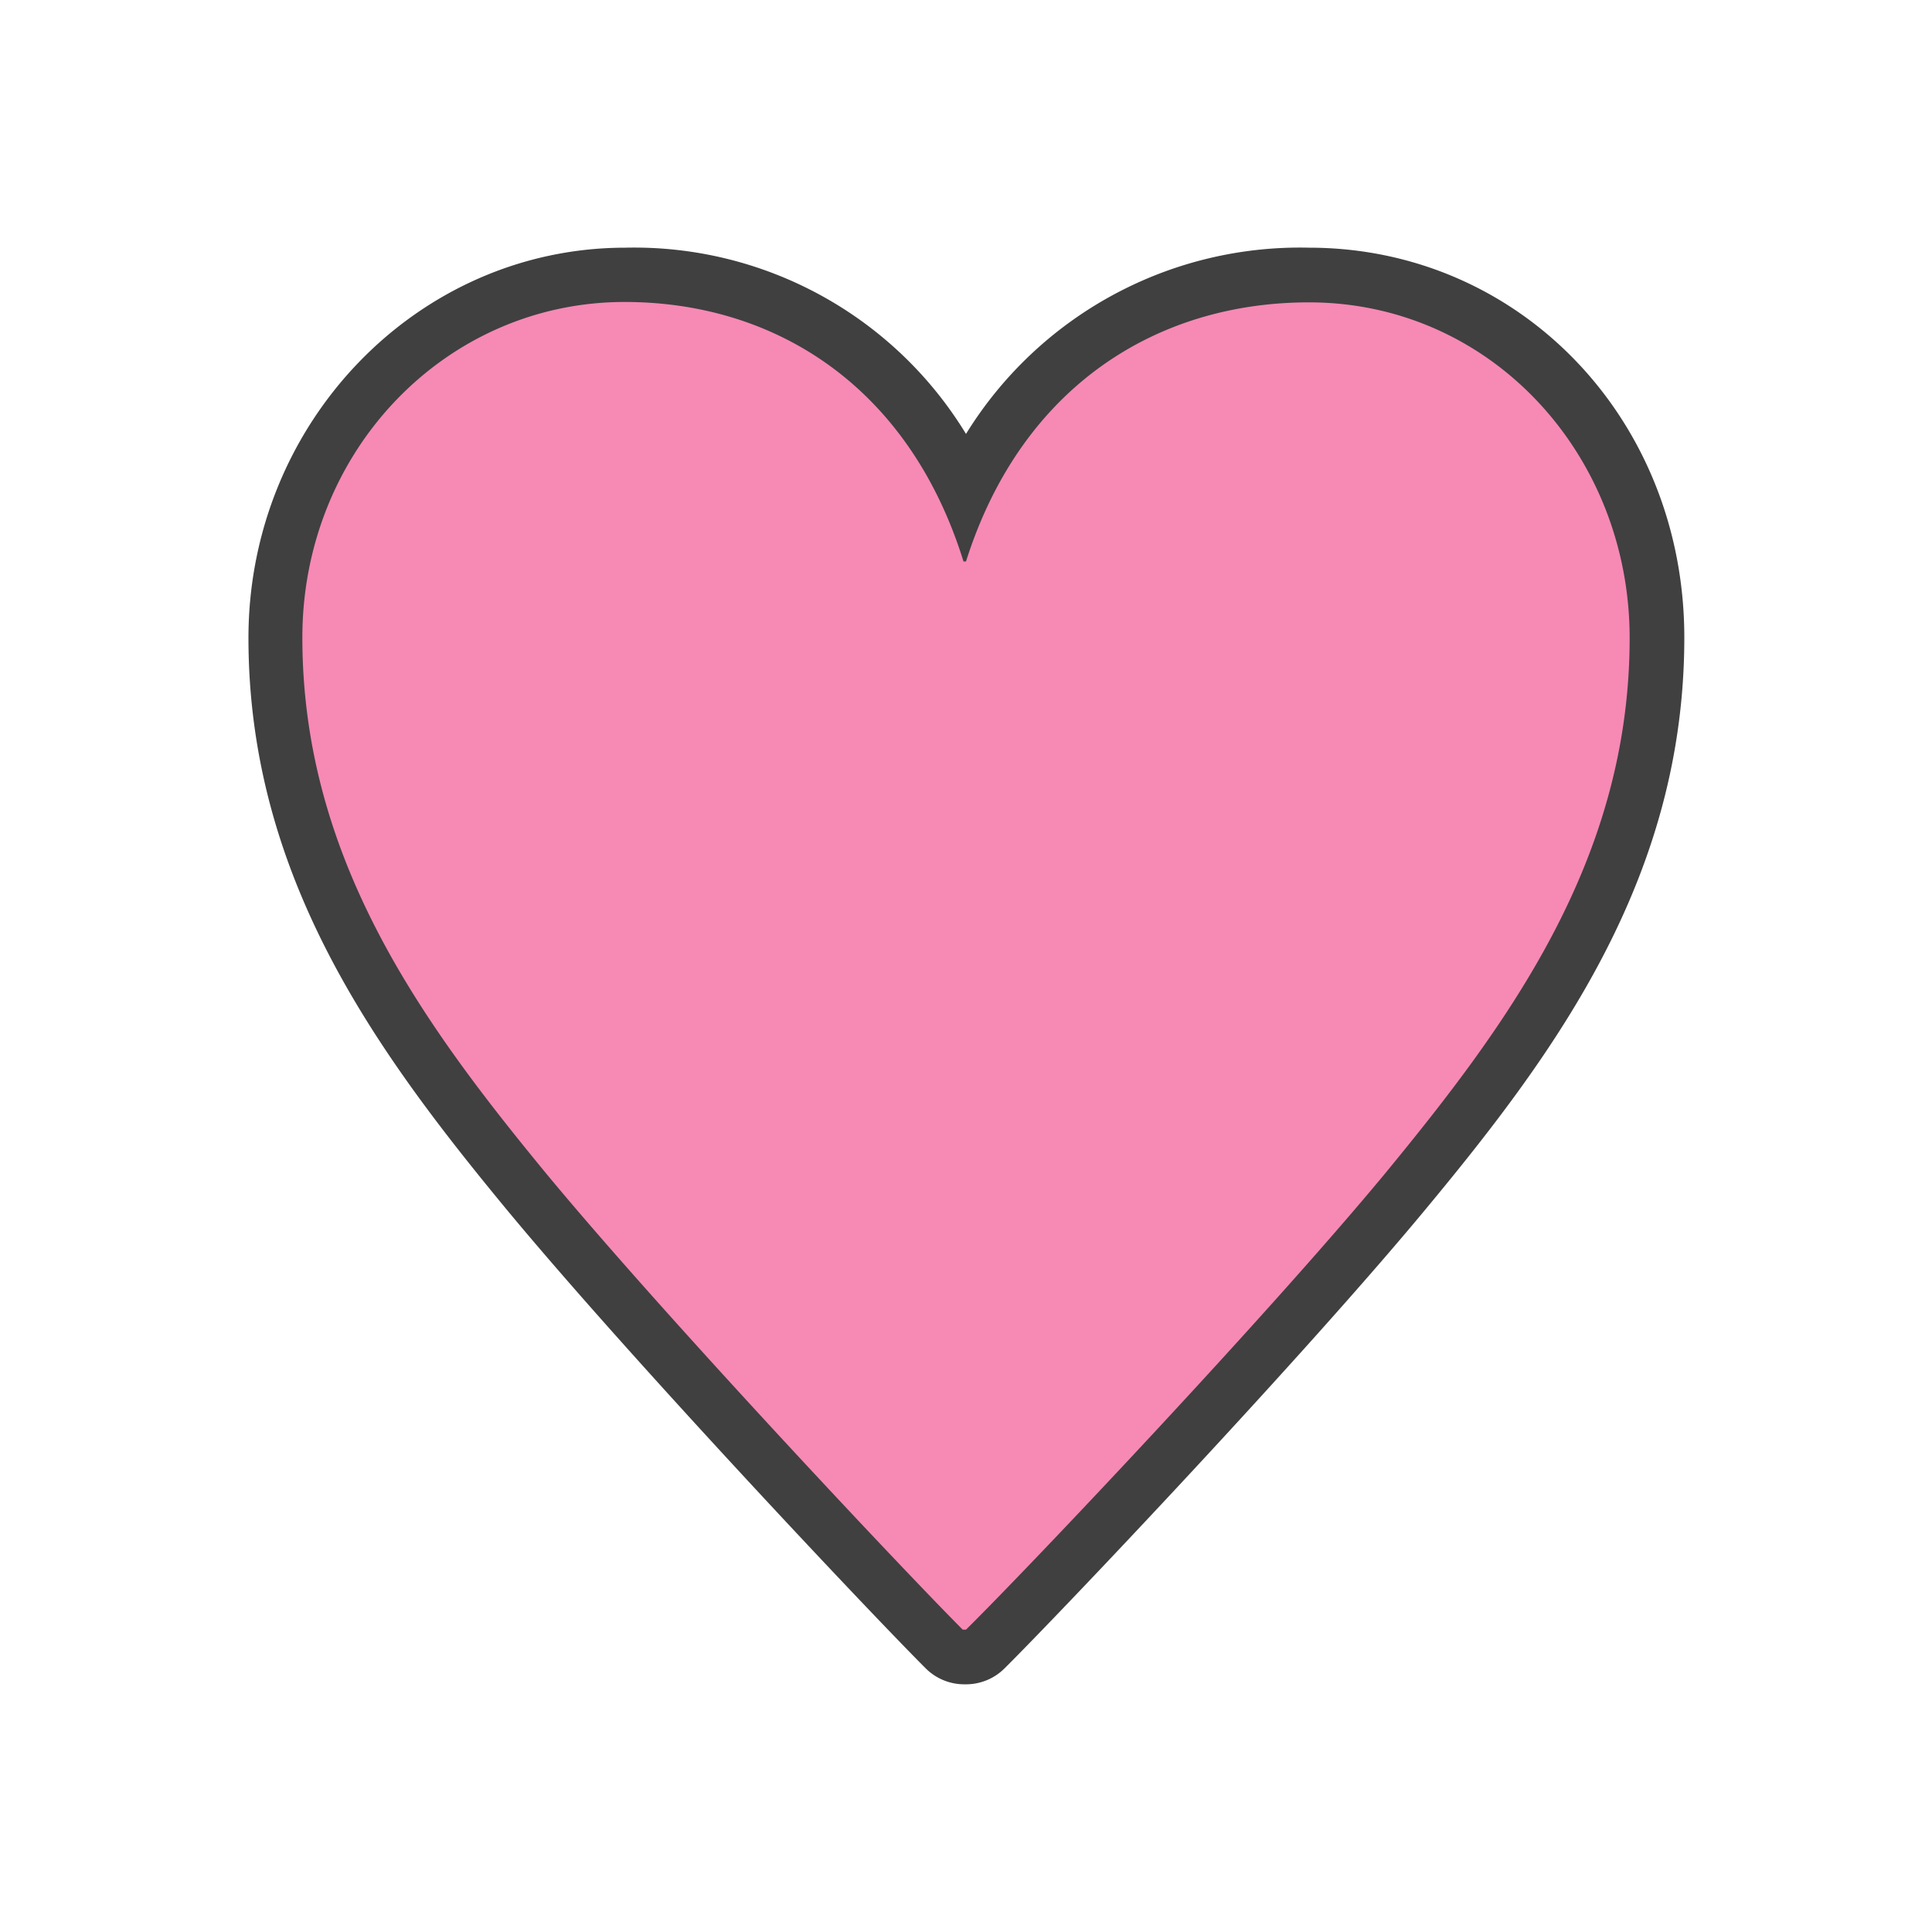
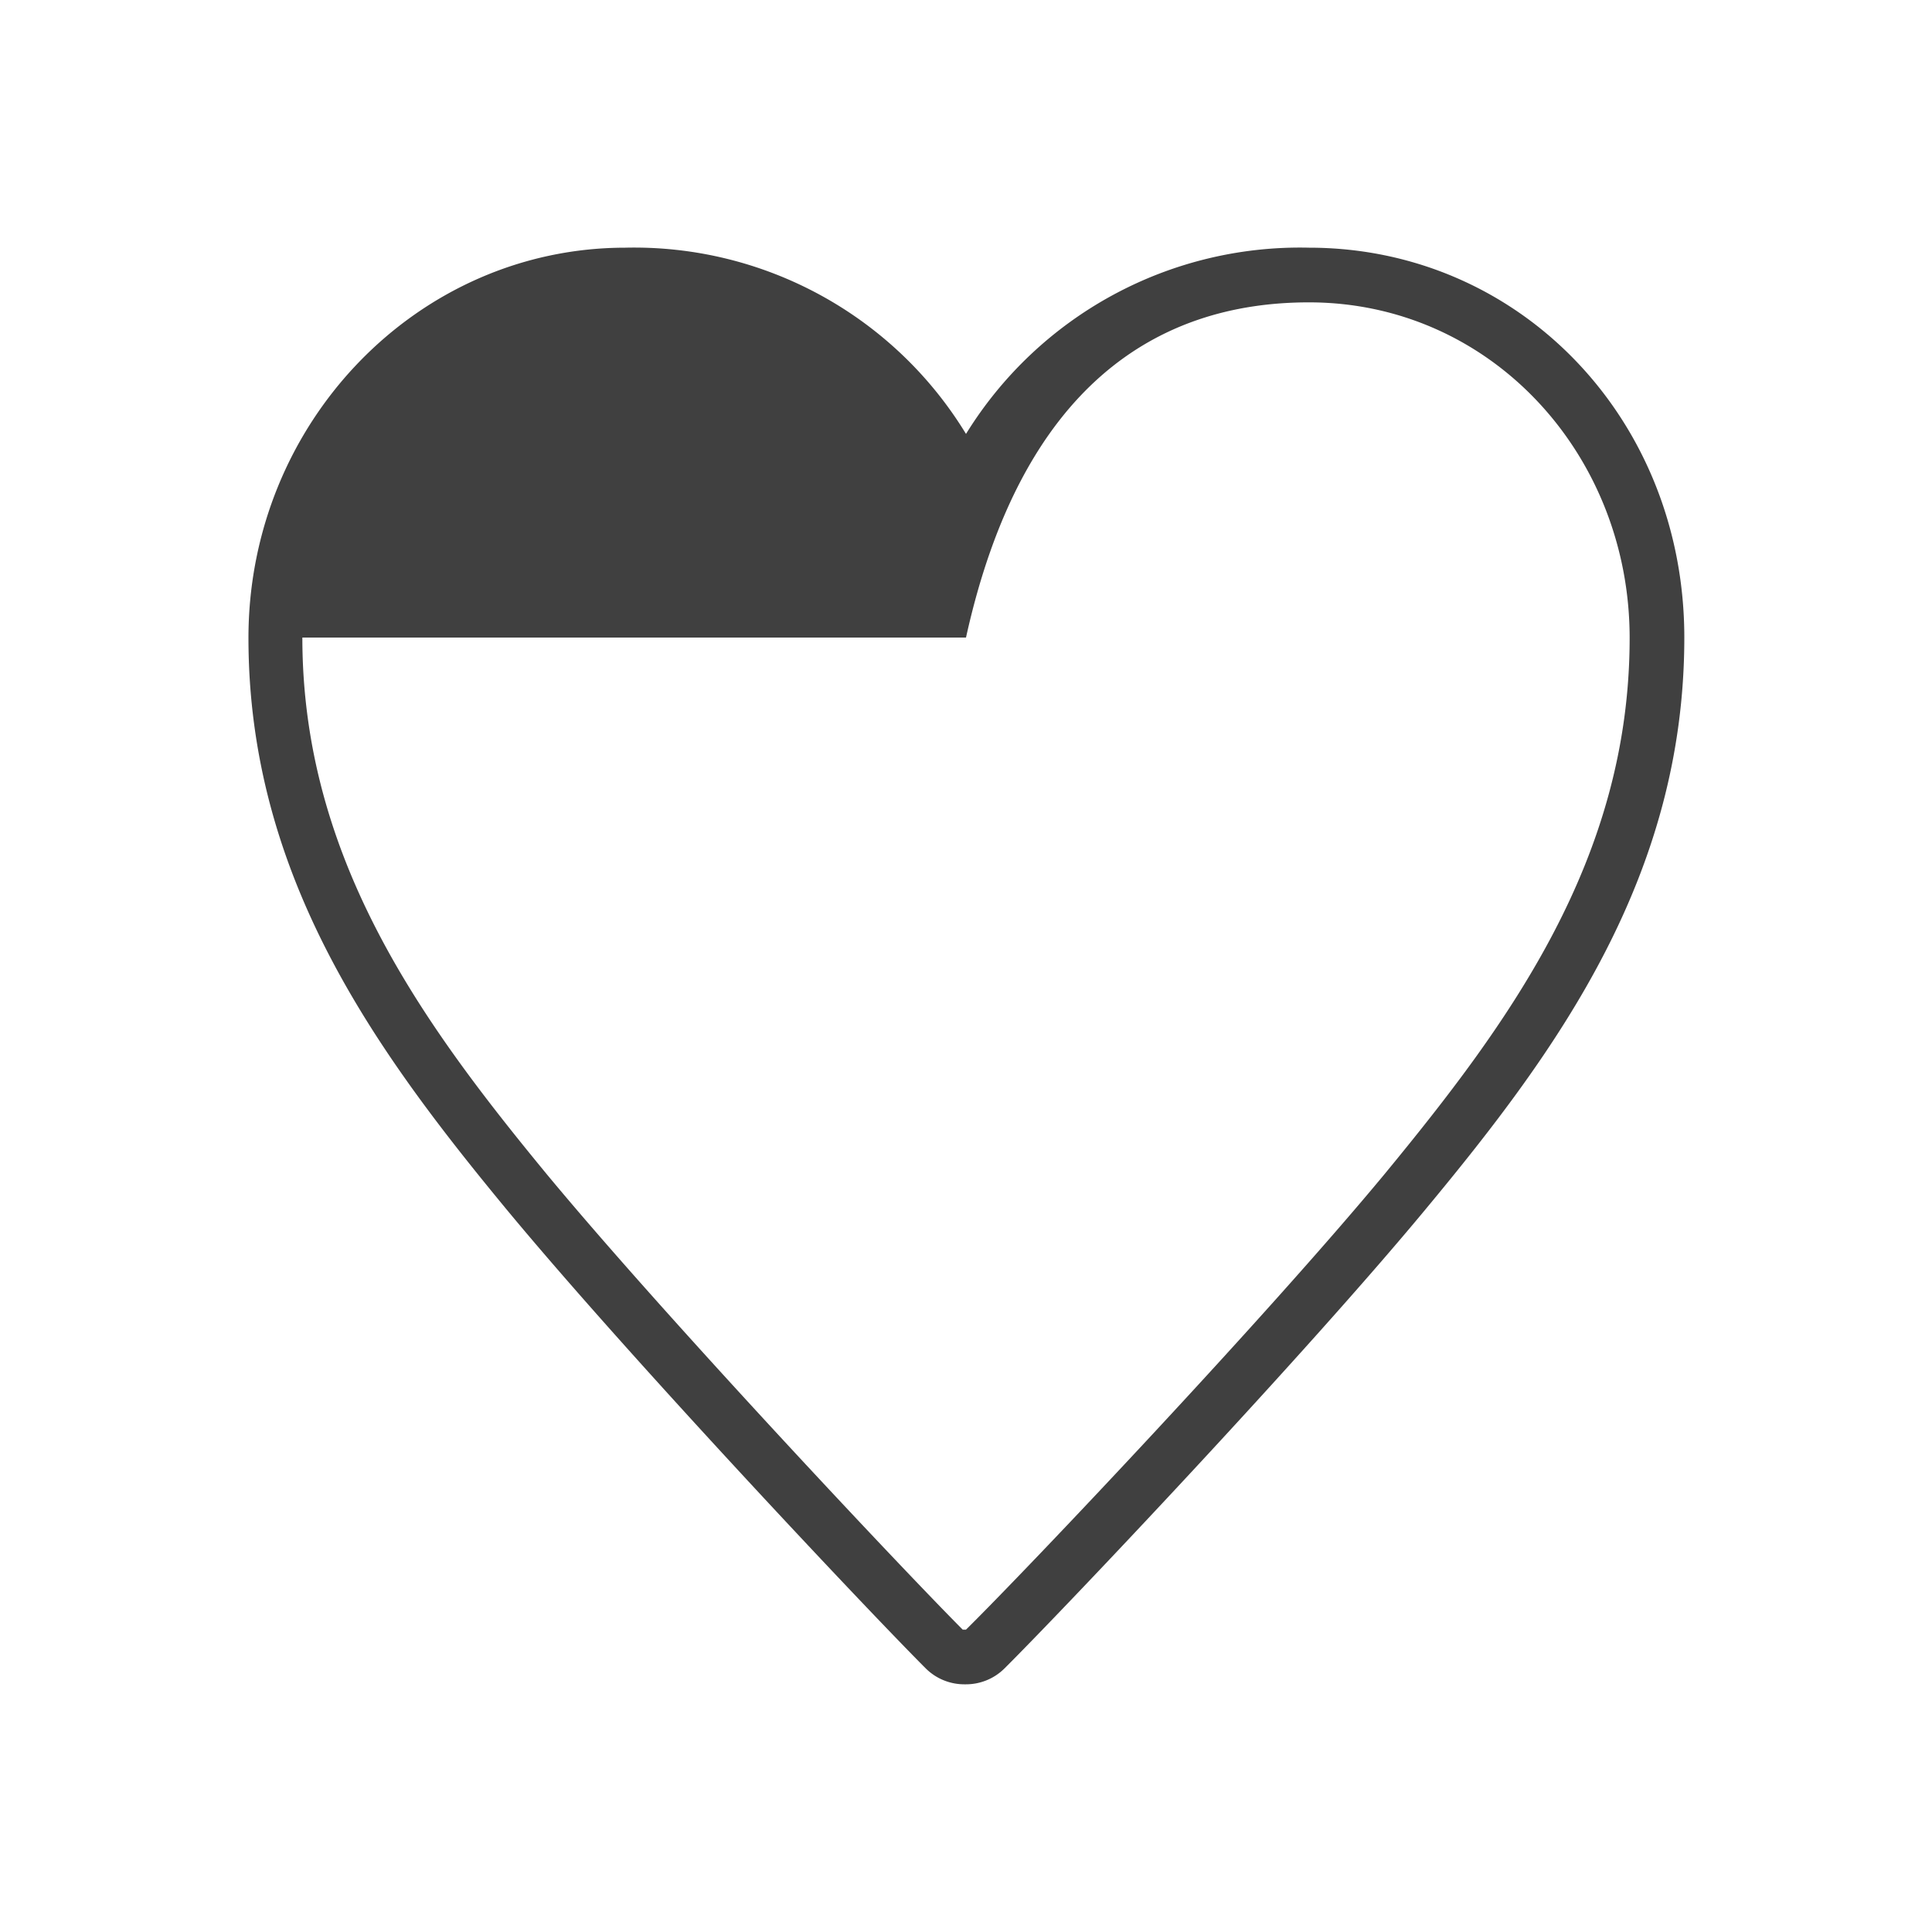
<svg xmlns="http://www.w3.org/2000/svg" id="レイヤー_1" data-name="レイヤー 1" viewBox="0 0 100 100">
  <defs>
    <style>.cls-1{fill:#f789b5;}.cls-2{fill:#404040;}</style>
  </defs>
  <title>slide-nav__features-point</title>
-   <path class="cls-1" d="M49.87,85.77a1.42,1.42,0,0,1-1-.42c-2.92-2.92-15.25-16-21.65-23.71-6.57-8-13-16.75-13-28.62,0-10.36,8.12-18.79,18.1-18.79A18.89,18.89,0,0,1,50,25.42,19,19,0,0,1,67.75,14.23c10.1,0,18,8.25,18,18.79,0,11.87-6.42,20.64-13,28.62C66.55,69.16,54.19,82.2,51,85.35a1.38,1.38,0,0,1-1,.42Z" />
-   <path class="cls-2" d="M67.75,15.65c9.41,0,16.6,7.87,16.6,17.37,0,11.46-6.25,19.93-12.66,27.72C65.53,68.18,53.21,81.18,50,84.35h-.17c-3.16-3.17-15.4-16.17-21.56-23.61C21.9,53,15.65,44.48,15.65,33c0-9.67,7.44-17.37,16.68-17.37,7.79,0,14.72,4.36,17.54,13.43H50C52.87,20,59.88,15.65,67.75,15.65m0-2.83A20.31,20.31,0,0,0,50,22.46a20.11,20.11,0,0,0-17.63-9.64c-10.76,0-19.51,9.06-19.51,20.2,0,12.34,6.57,21.35,13.31,29.52,6.42,7.76,18.81,20.88,21.74,23.81a2.83,2.83,0,0,0,2,.83H50a2.83,2.83,0,0,0,2-.83c3.17-3.16,15.58-16.26,21.83-23.81C80.61,54.37,87.18,45.36,87.18,33,87.18,21.69,78.65,12.82,67.75,12.82Z" />
+   <path class="cls-2" d="M67.75,15.65c9.41,0,16.6,7.87,16.6,17.37,0,11.46-6.25,19.93-12.66,27.72C65.53,68.18,53.21,81.18,50,84.35h-.17c-3.16-3.17-15.4-16.17-21.56-23.61C21.9,53,15.65,44.48,15.65,33H50C52.87,20,59.88,15.65,67.75,15.65m0-2.83A20.31,20.31,0,0,0,50,22.46a20.11,20.11,0,0,0-17.63-9.64c-10.76,0-19.51,9.06-19.51,20.2,0,12.34,6.57,21.35,13.31,29.52,6.42,7.76,18.81,20.88,21.74,23.81a2.83,2.83,0,0,0,2,.83H50a2.83,2.83,0,0,0,2-.83c3.17-3.16,15.58-16.26,21.83-23.81C80.61,54.37,87.18,45.36,87.18,33,87.18,21.69,78.65,12.82,67.75,12.82Z" />
</svg>